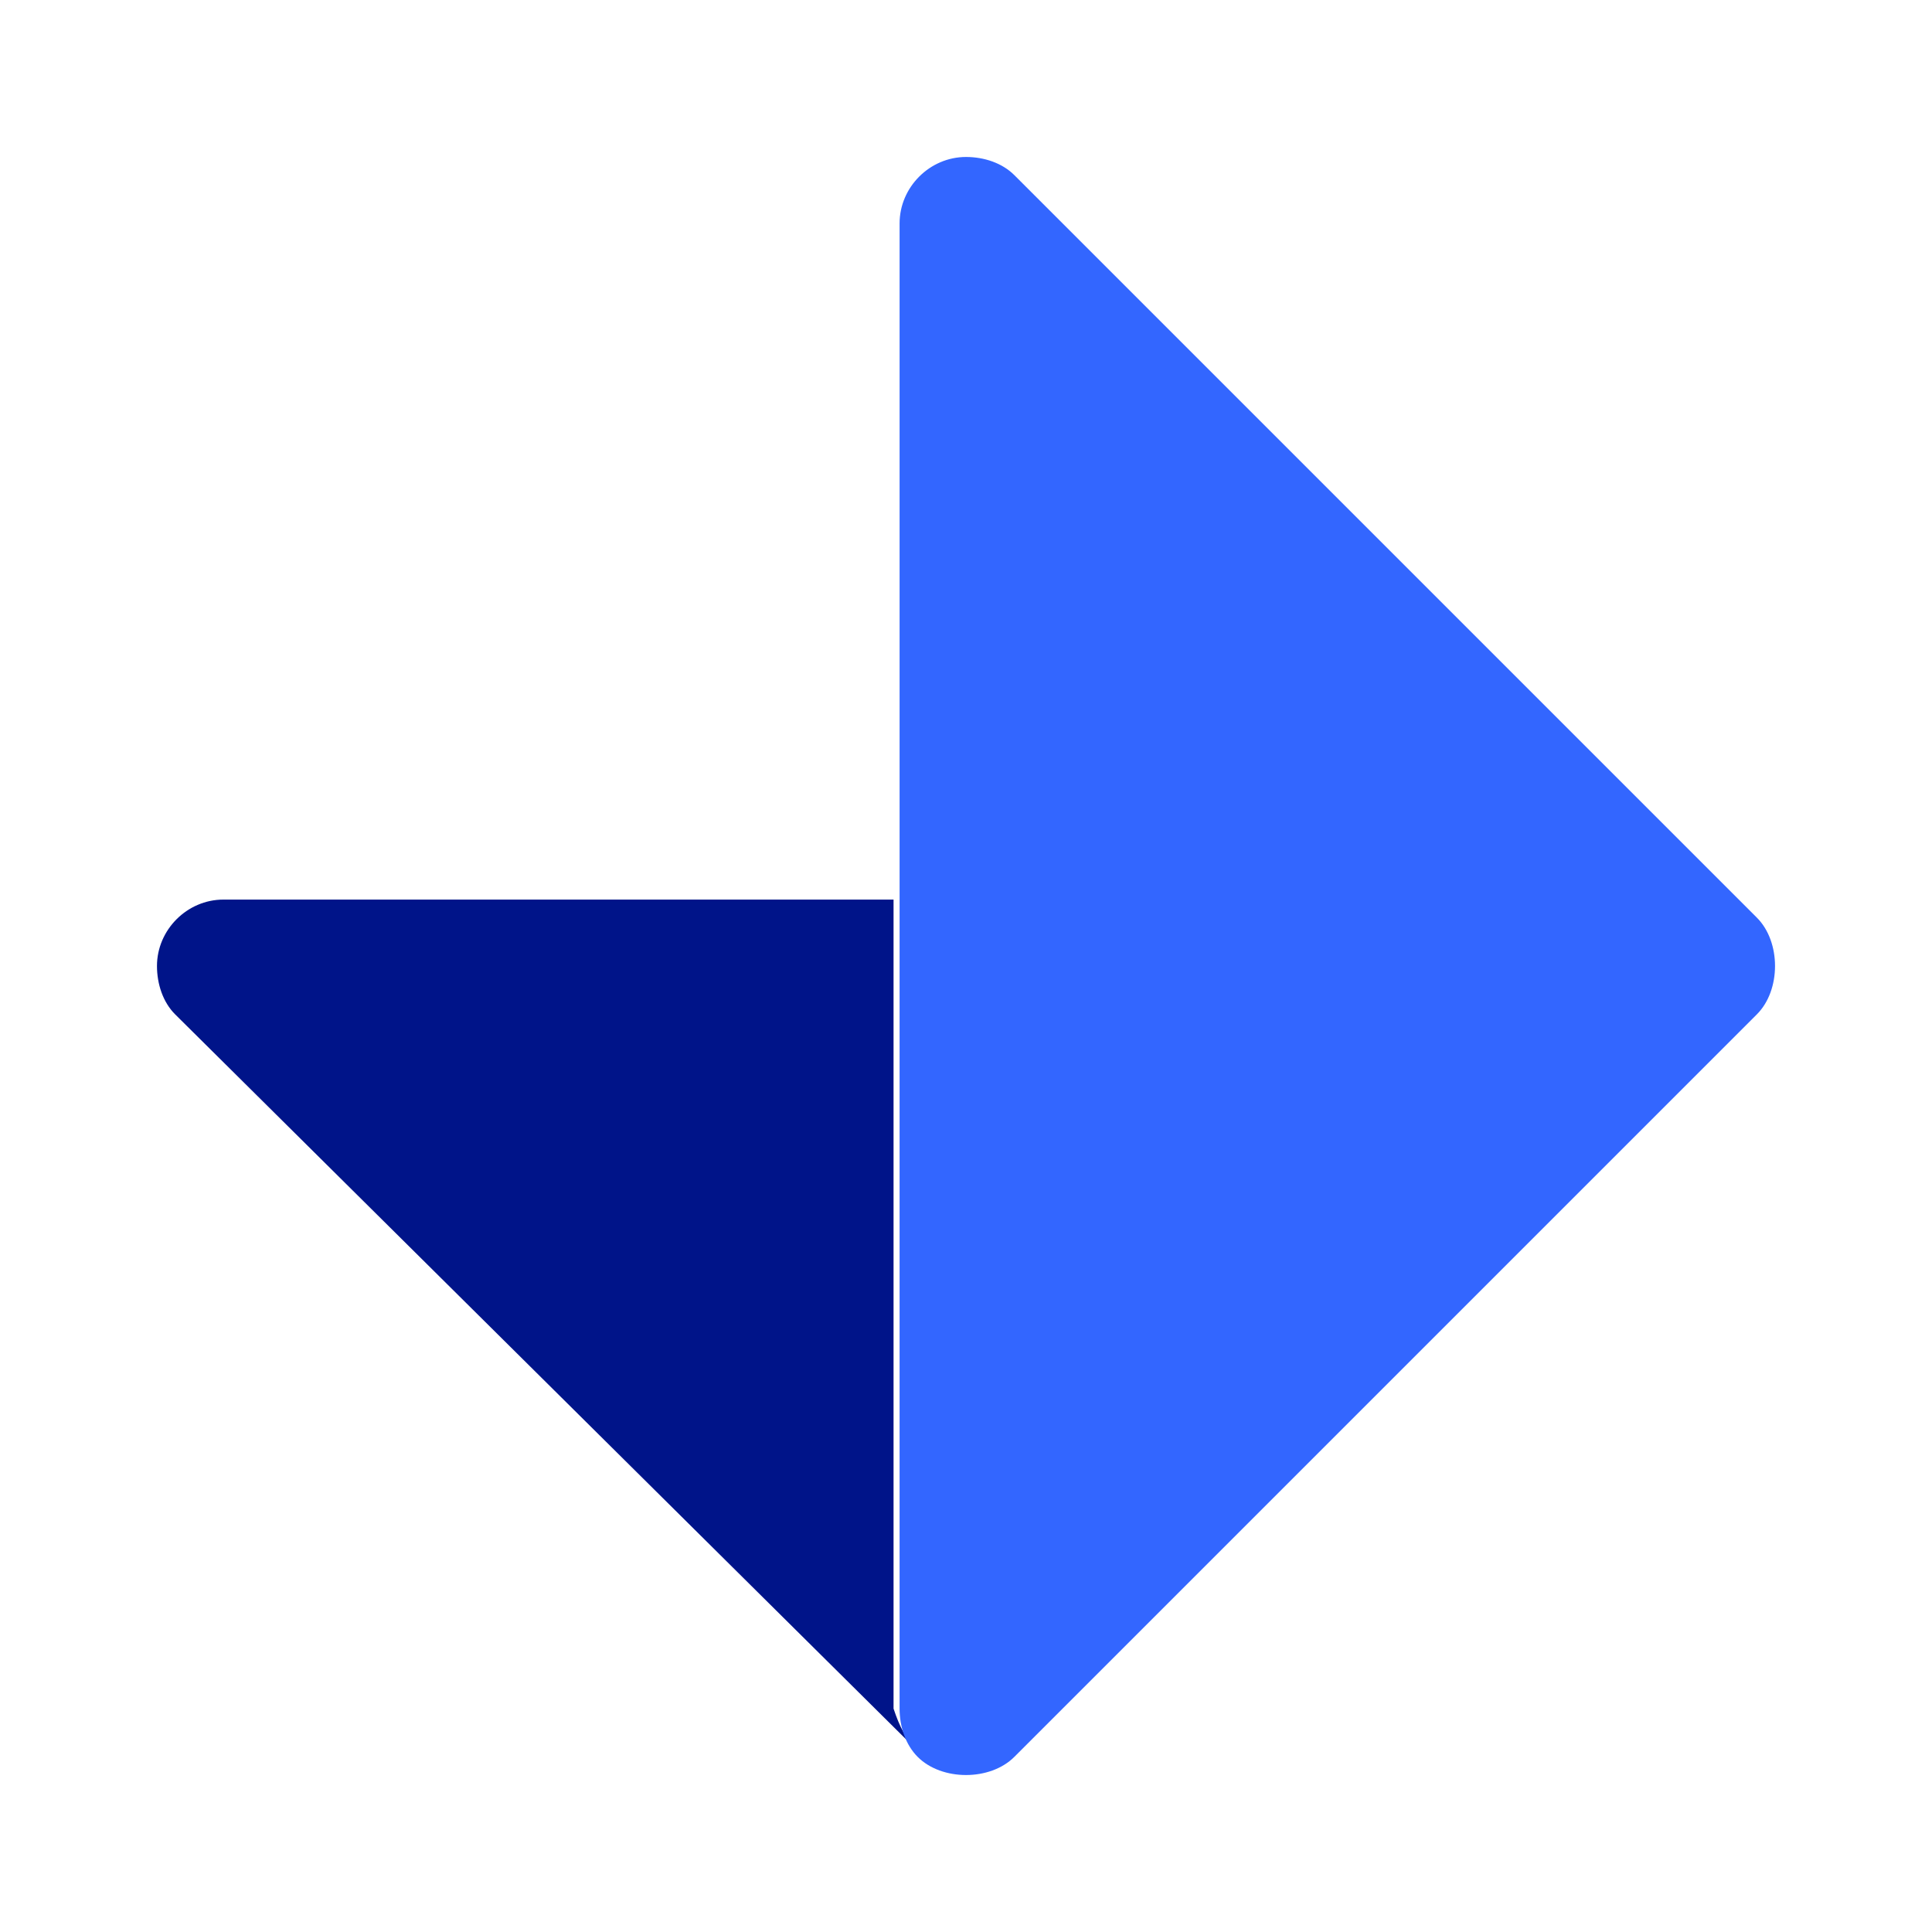
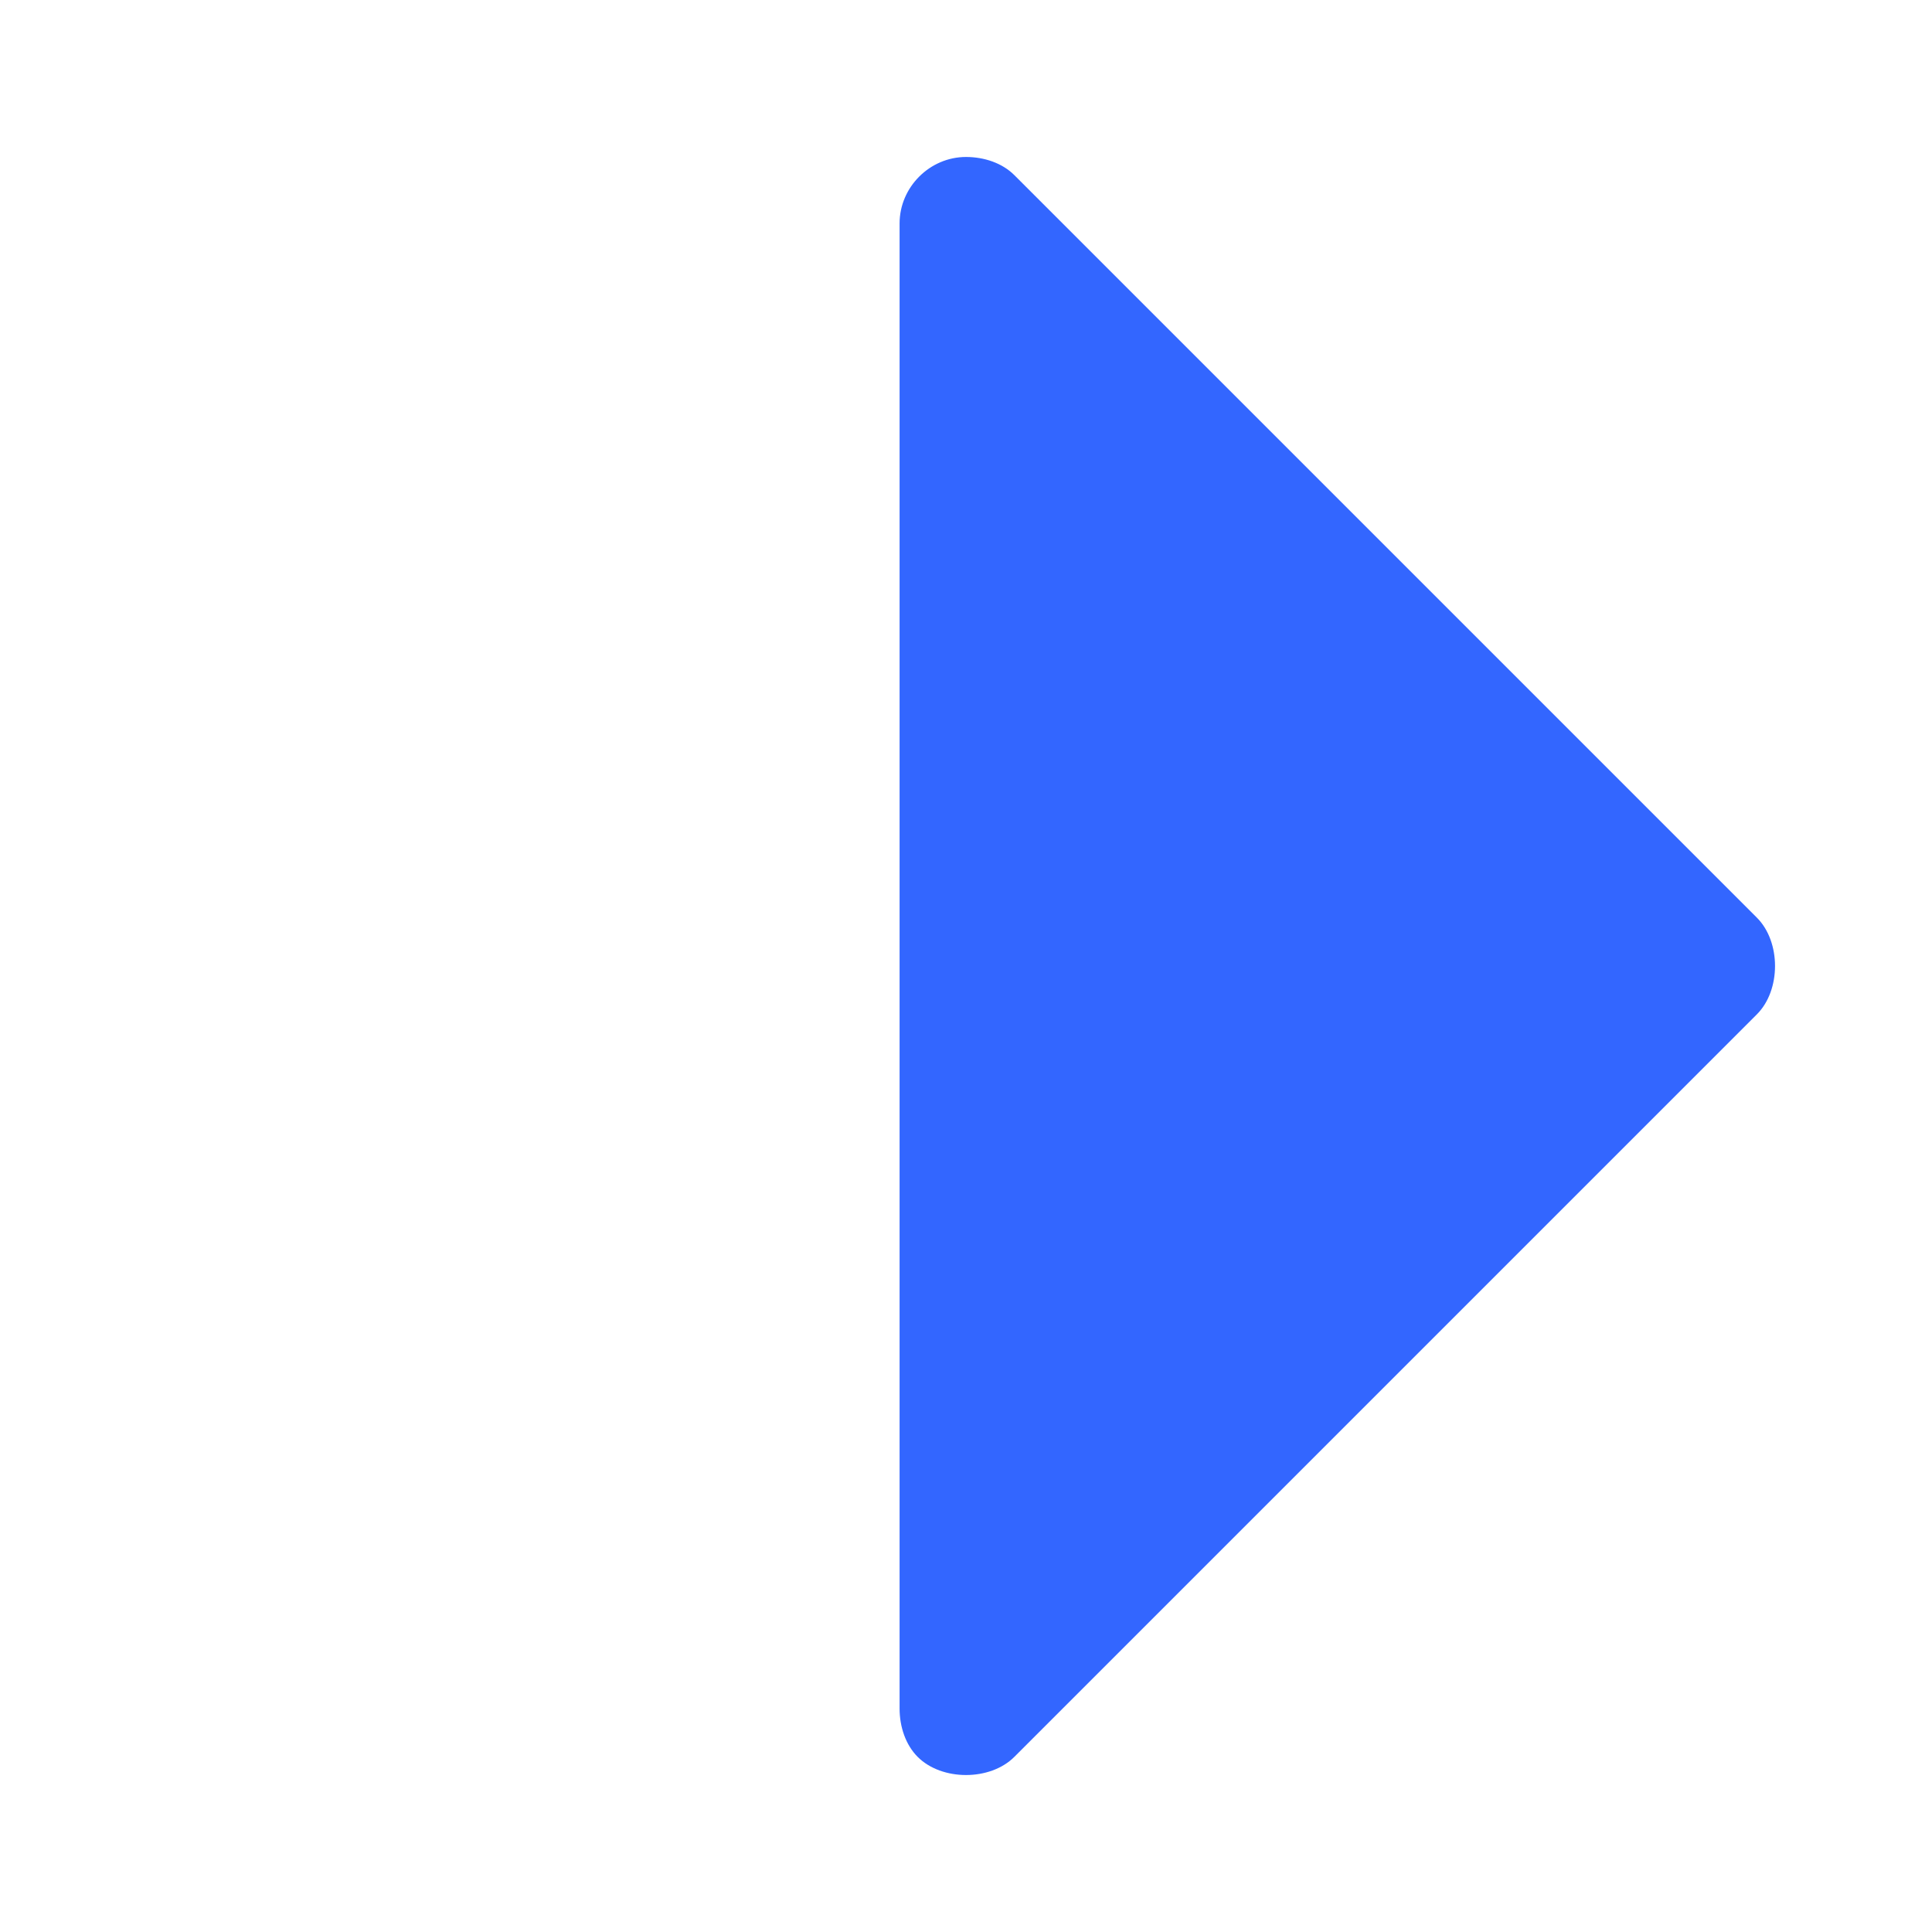
<svg xmlns="http://www.w3.org/2000/svg" id="Layer_1" x="0px" y="0px" viewBox="0 0 32 32" style="enable-background:new 0 0 32 32;" xml:space="preserve">
  <style type="text/css">	.st0{fill:#001489;}	.st1{fill:#3366FF;}</style>
  <g>
-     <path class="st0" d="M15.2,29L2.9,16.8c-0.2-0.2-0.3-0.5-0.3-0.8c0-0.6,0.5-1.1,1.1-1.1c0,0,0,0,0,0h11.1v13.4  C14.9,28.6,15,28.8,15.2,29z" />
    <path class="st1" d="M29.4,16c0,0.3-0.1,0.6-0.3,0.8L16.8,29.1c-0.2,0.2-0.5,0.3-0.8,0.3c-0.3,0-0.6-0.1-0.8-0.3c0,0,0,0,0,0  c-0.2-0.2-0.3-0.5-0.3-0.8V3.7c0-0.6,0.5-1.1,1.1-1.1c0.3,0,0.6,0.1,0.8,0.3l12.3,12.3C29.3,15.4,29.4,15.7,29.4,16z" />
  </g>
</svg>